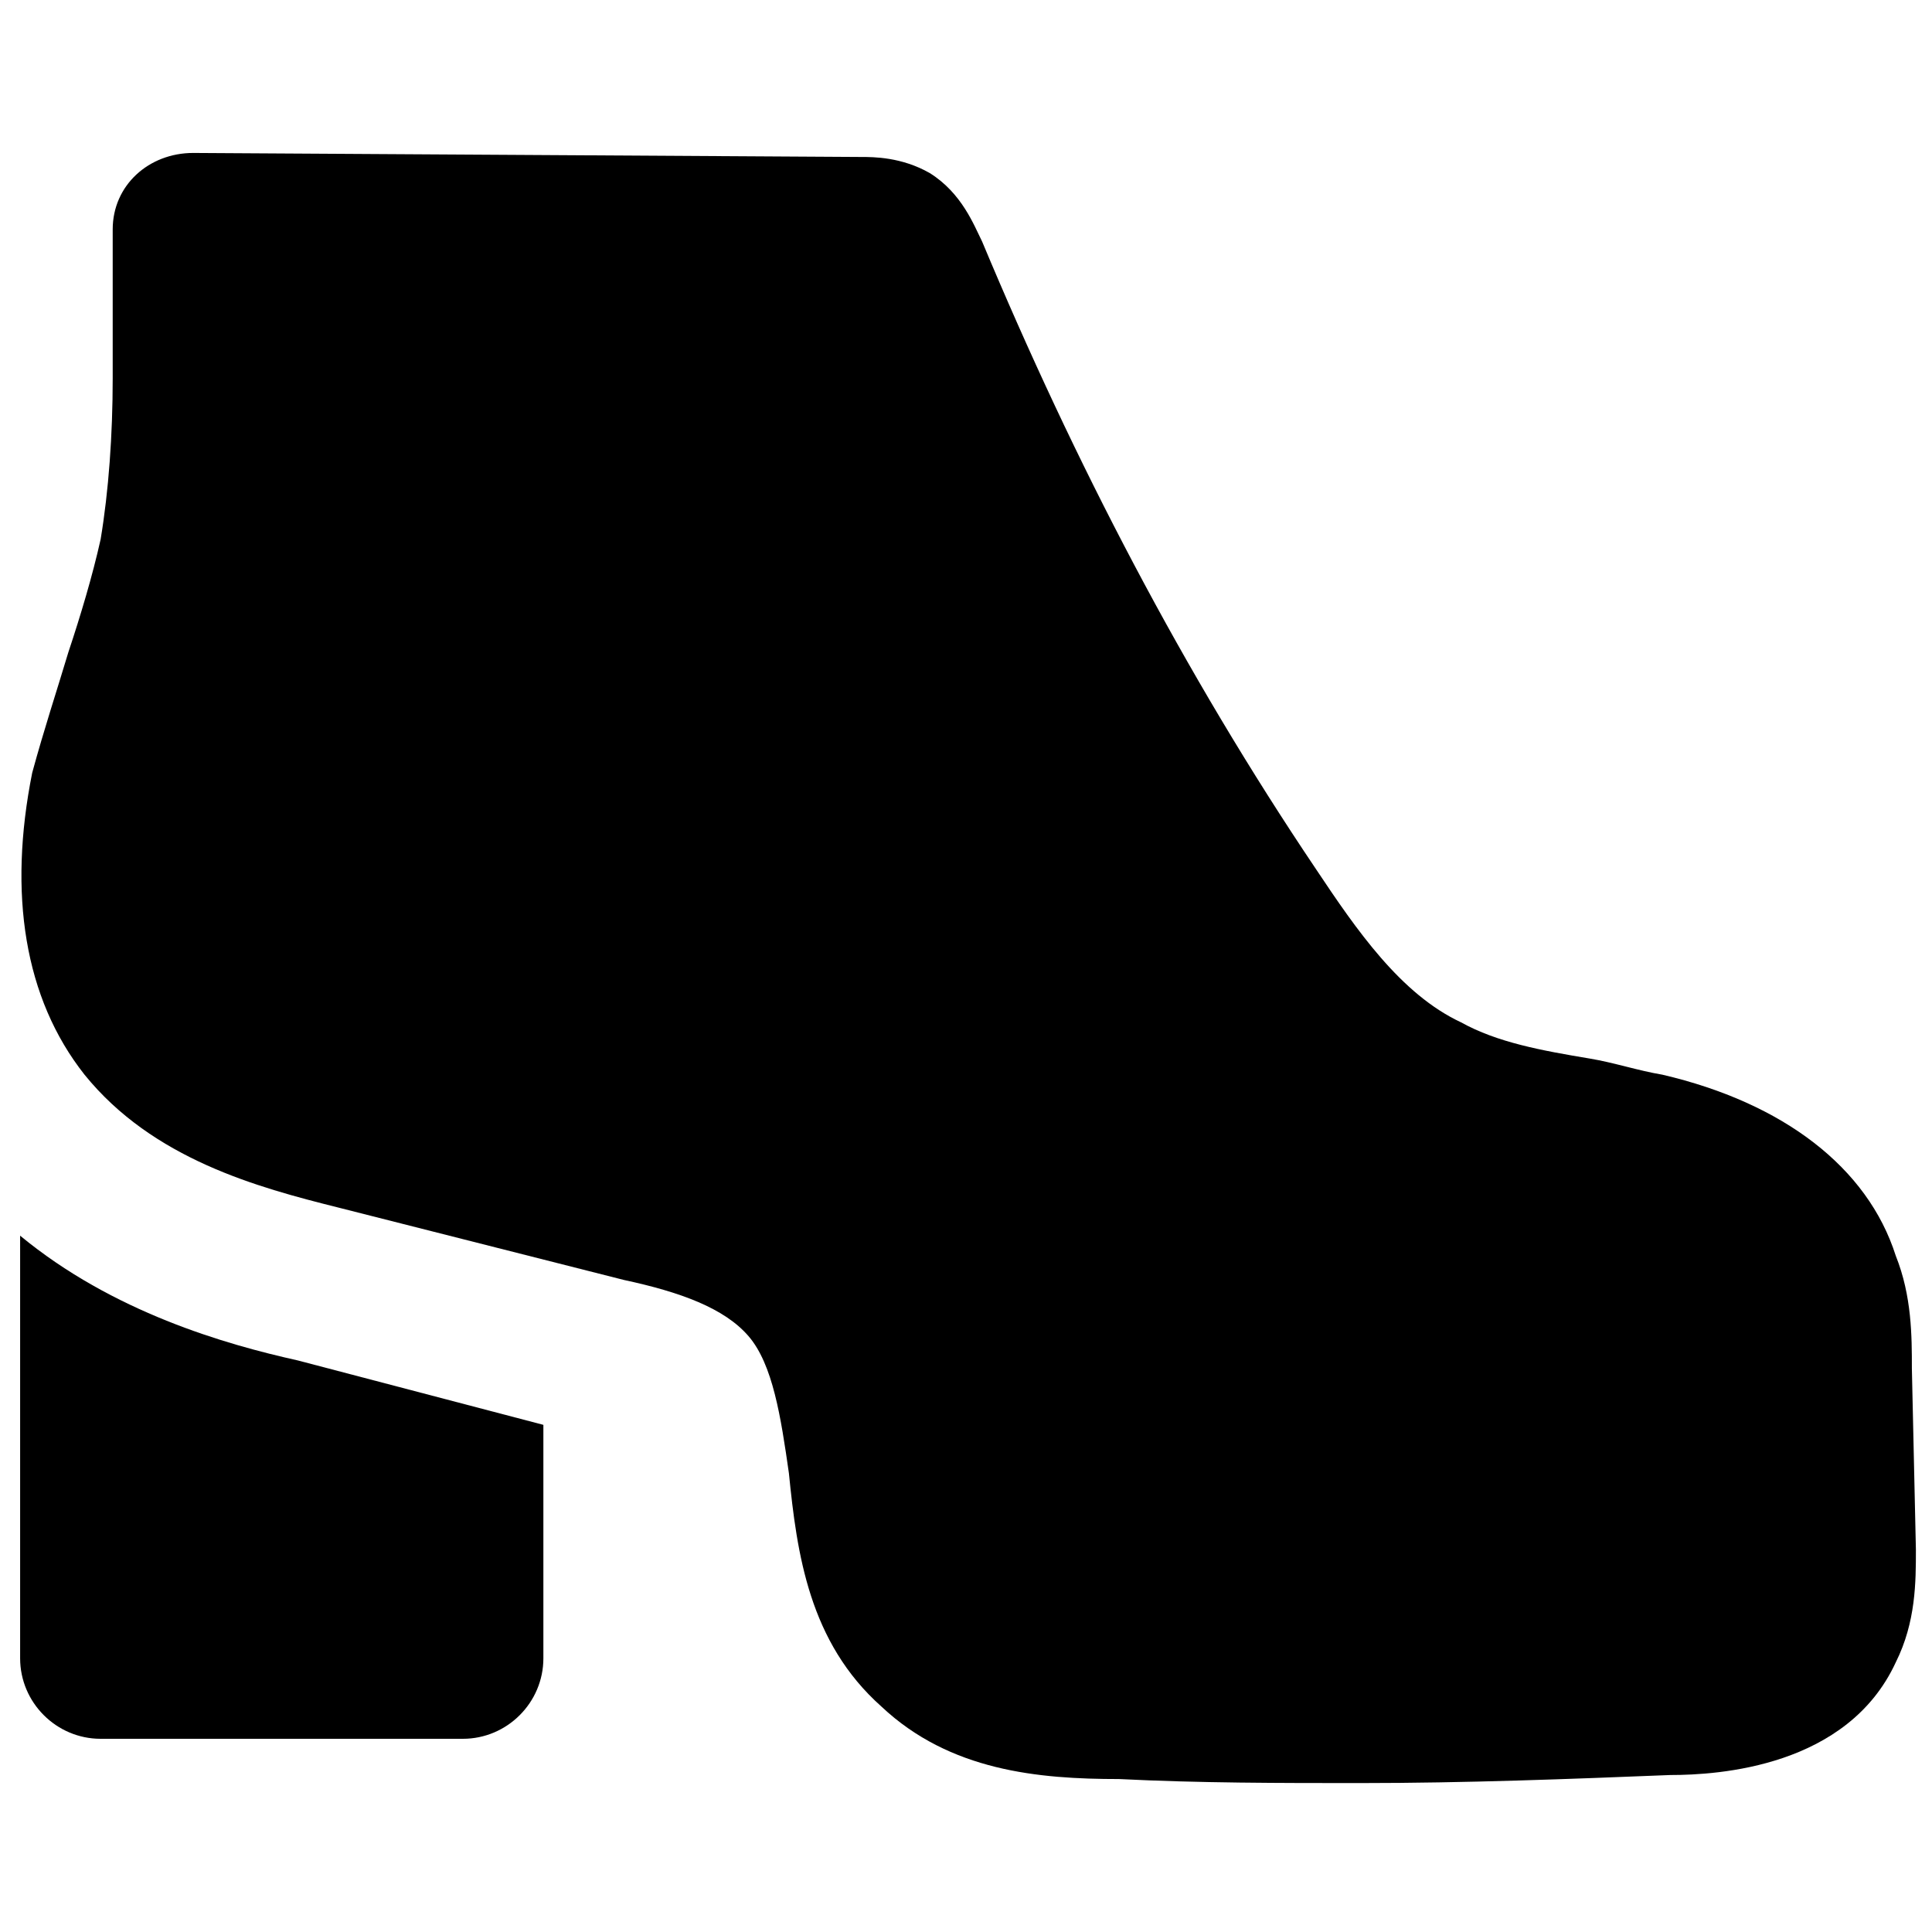
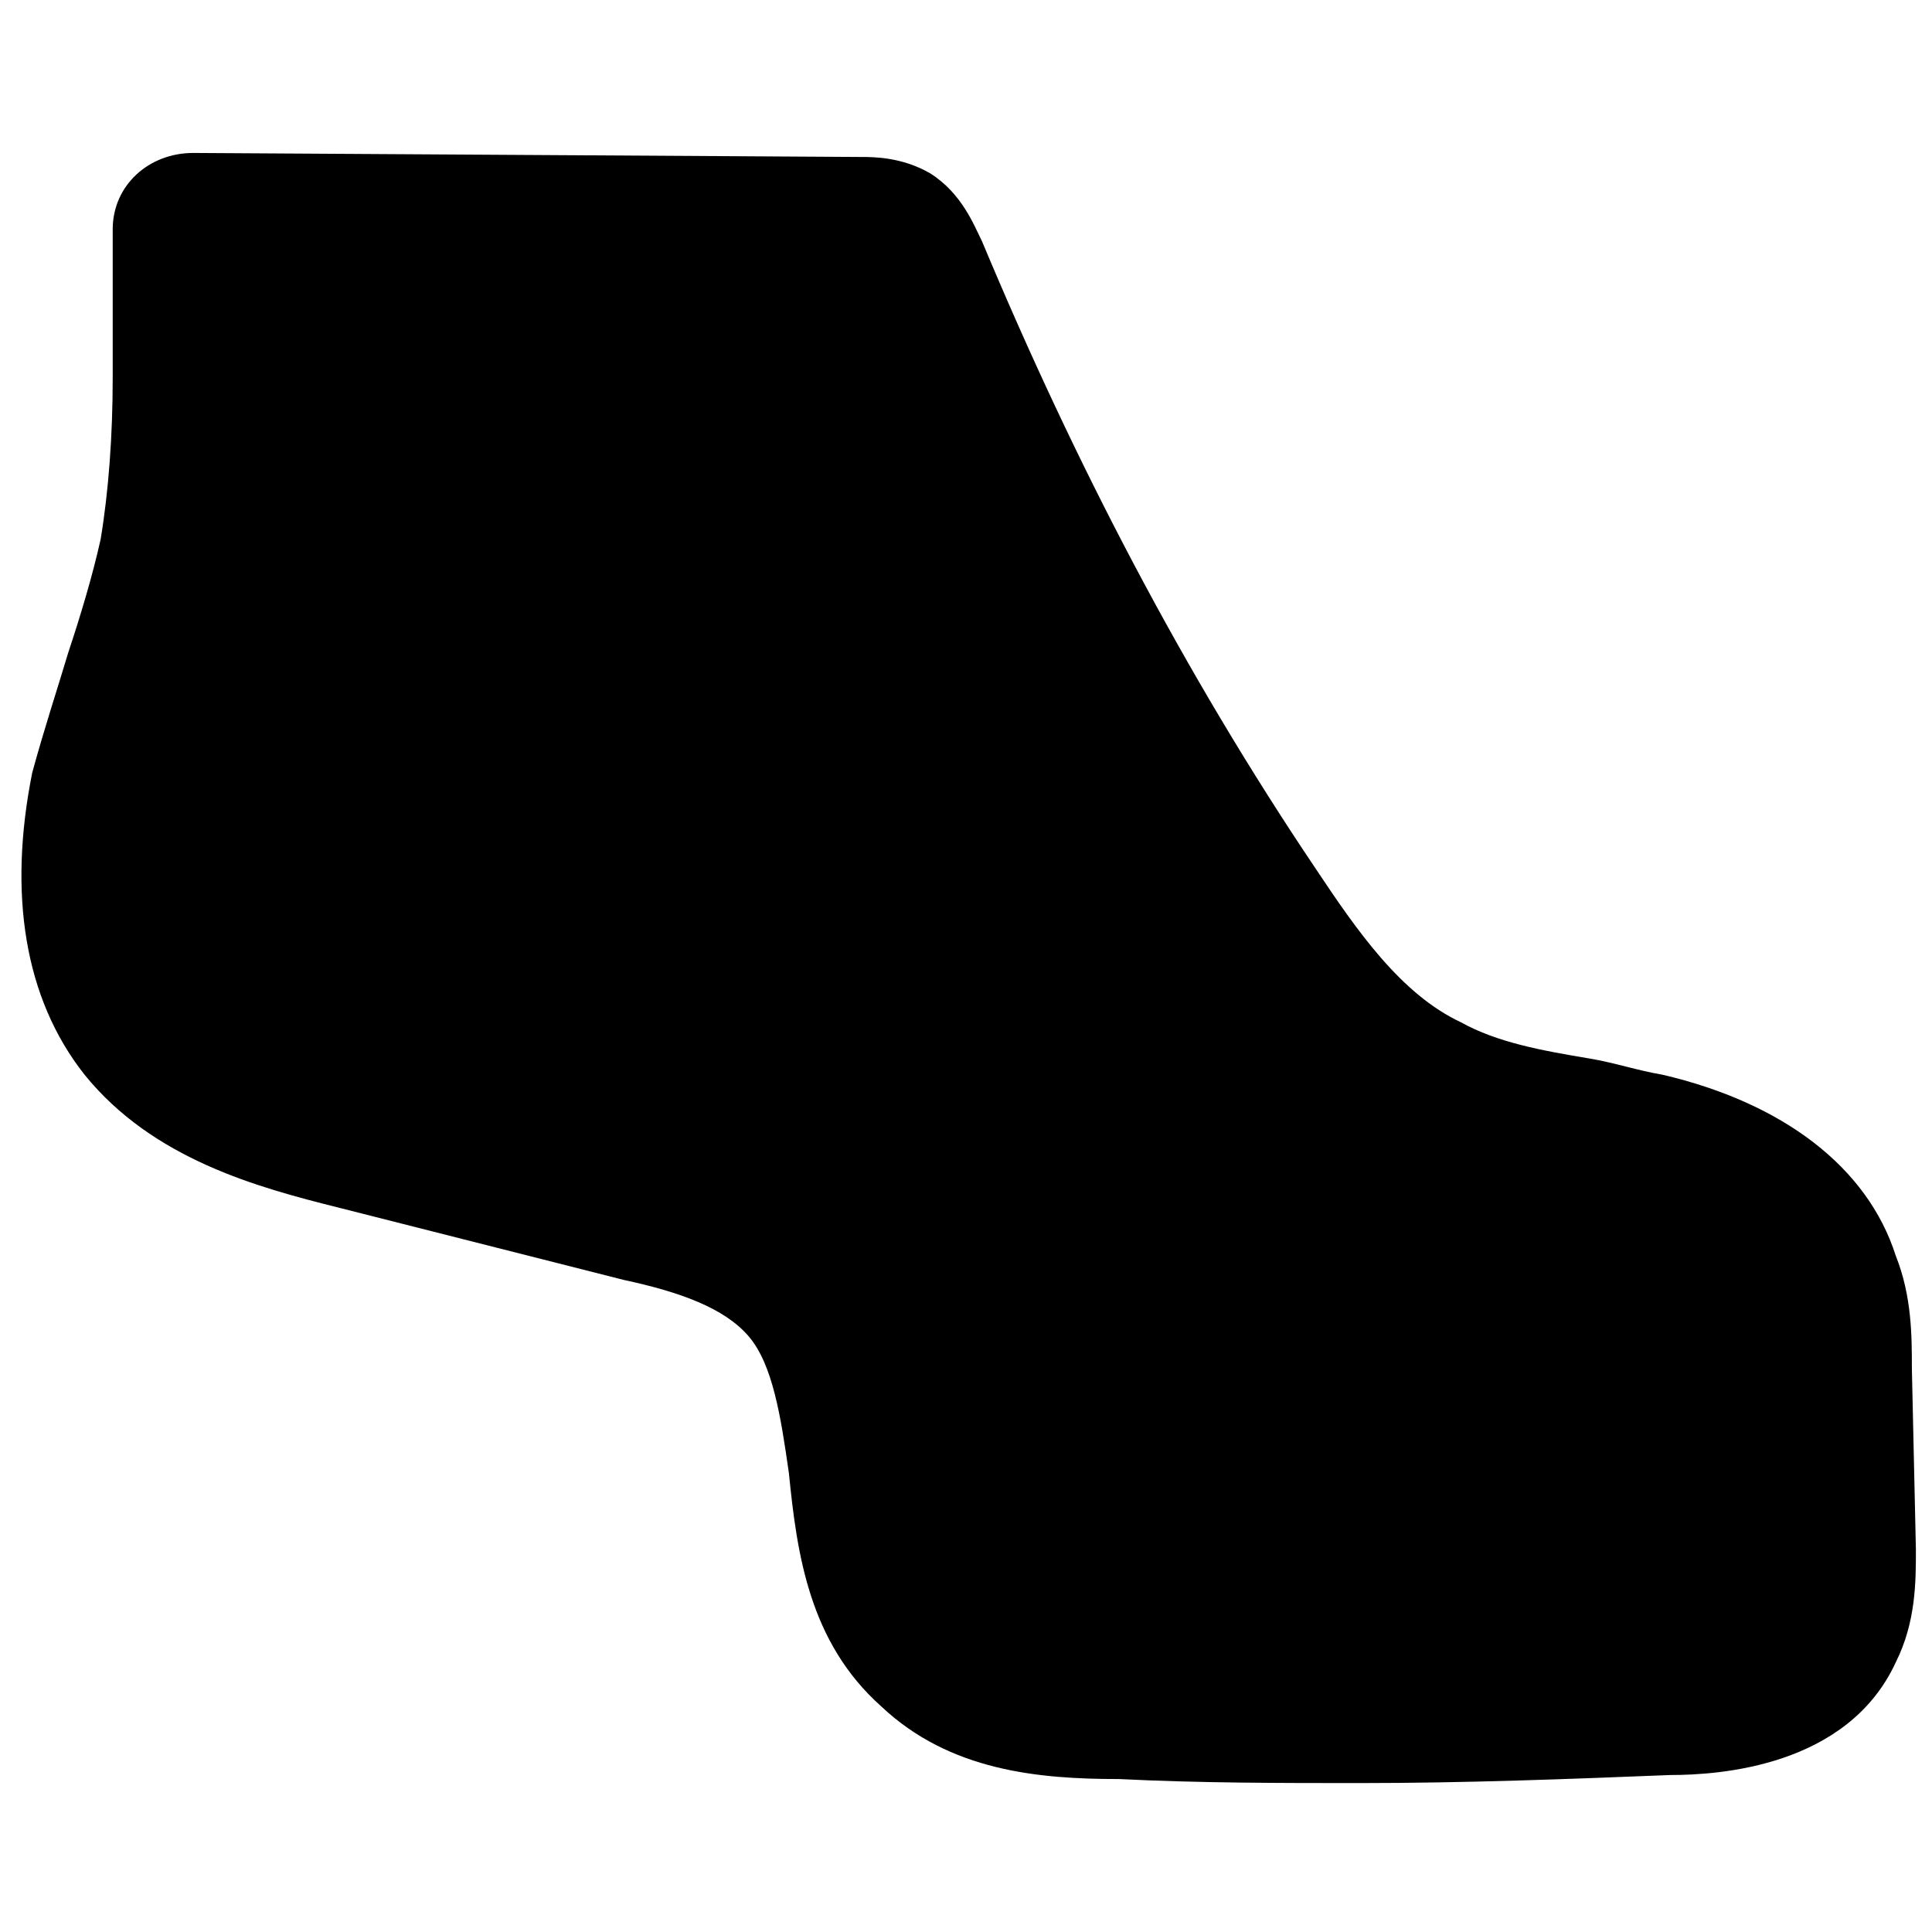
<svg xmlns="http://www.w3.org/2000/svg" id="Layer_1" enable-background="new 0 0 48 48" viewBox="0 0 48 48">
  <g>
    <path d="m47.5 34c0-.8 0-1.8-.4-2.8-.7-2.2-2.8-3.8-5.8-4.5-.6-.1-1.2-.3-1.8-.4-1.2-.2-2.3-.4-3.2-.9-1.5-.7-2.6-2.3-3.6-3.8-3.3-4.9-6-10.1-8.3-15.6-.2-.4-.5-1.2-1.3-1.7-.7-.4-1.4-.4-1.7-.4l-16.6-.1c-1.1 0-2 .8-2 1.9v3.7c0 1.4-.1 2.8-.3 4-.2.9-.5 1.9-.8 2.8-.3 1-.6 1.9-.9 3-.6 3-.2 5.6 1.3 7.5 1.7 2.1 4.3 2.8 6.3 3.3l7.1 1.8c1.4.3 2.5.7 3.1 1.4s.8 2 1 3.4c.2 2 .5 4.2 2.3 5.8 1.7 1.6 3.9 1.8 5.9 1.8 2 .1 4 .1 6 .1 2.6 0 5.2-.1 7.7-.2 1.2 0 4.4-.2 5.6-2.8.5-1 .5-2 .5-2.8z" />
-     <path d="m.5 30.7v10.5c0 1.1.9 2 2 2h9c1.1 0 2-.9 2-2v-5.8l-6.1-1.6c-1.8-.4-4.6-1.2-6.9-3.1z" />
  </g>
</svg>